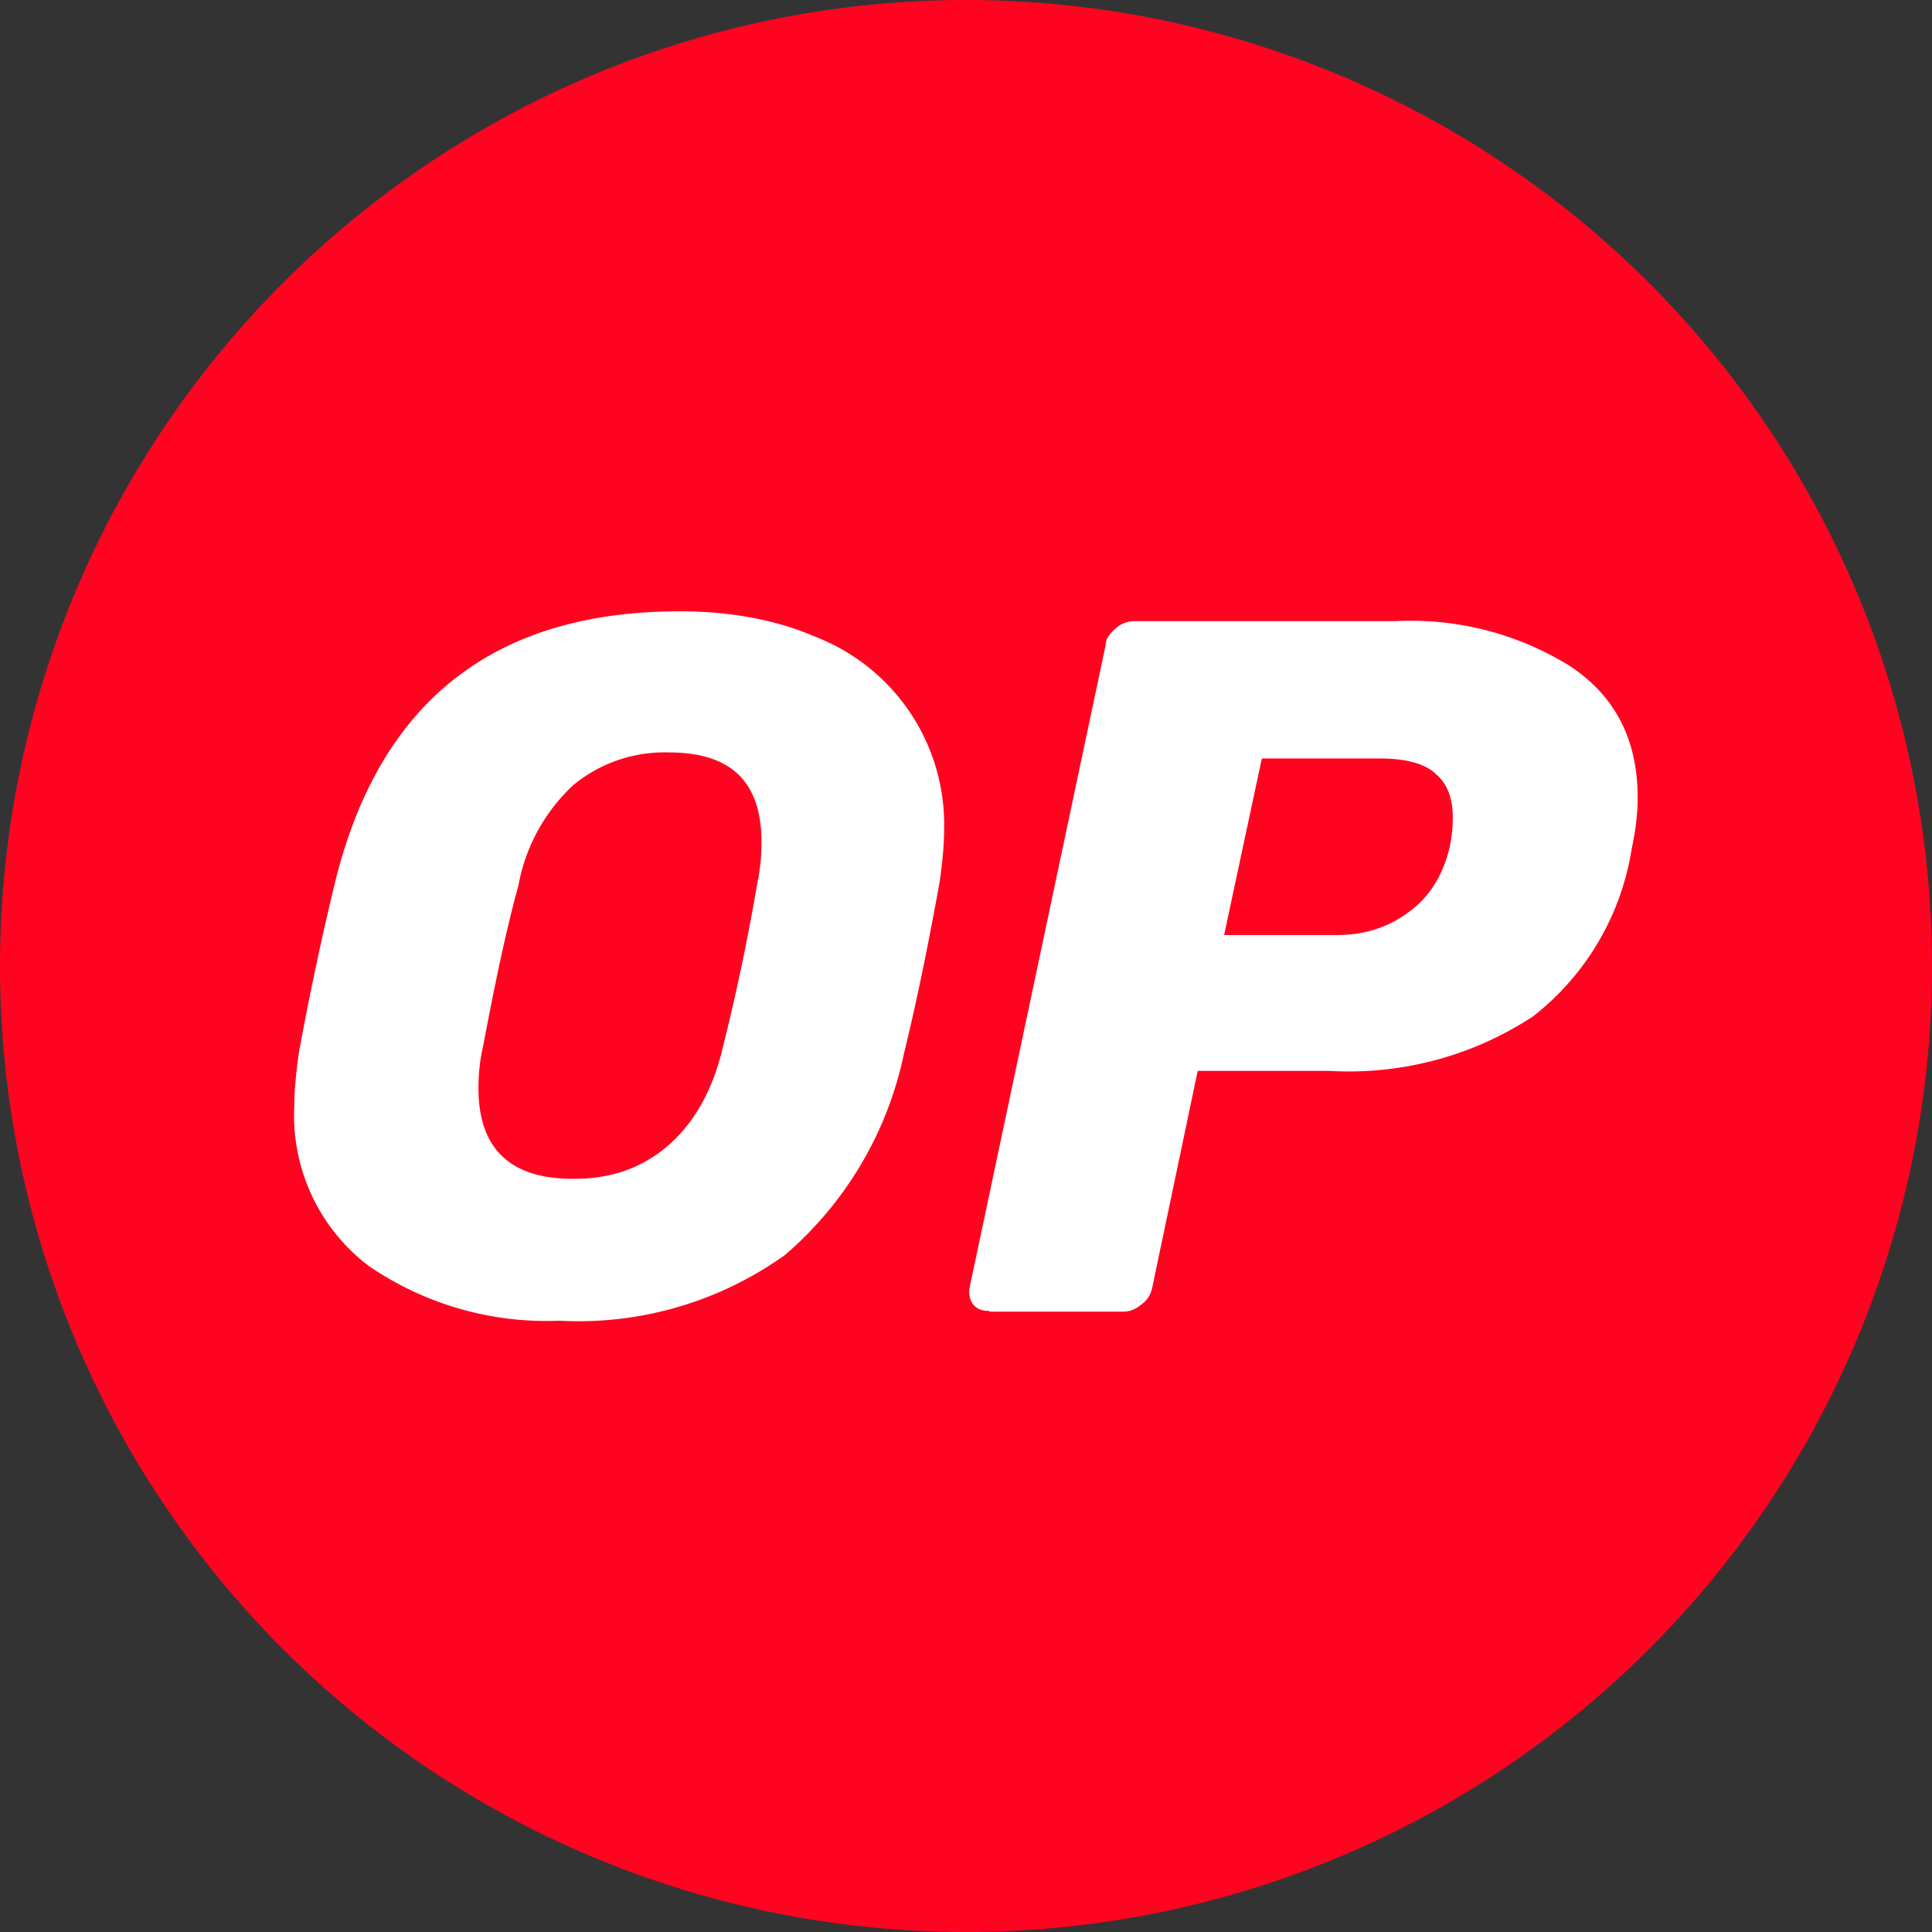
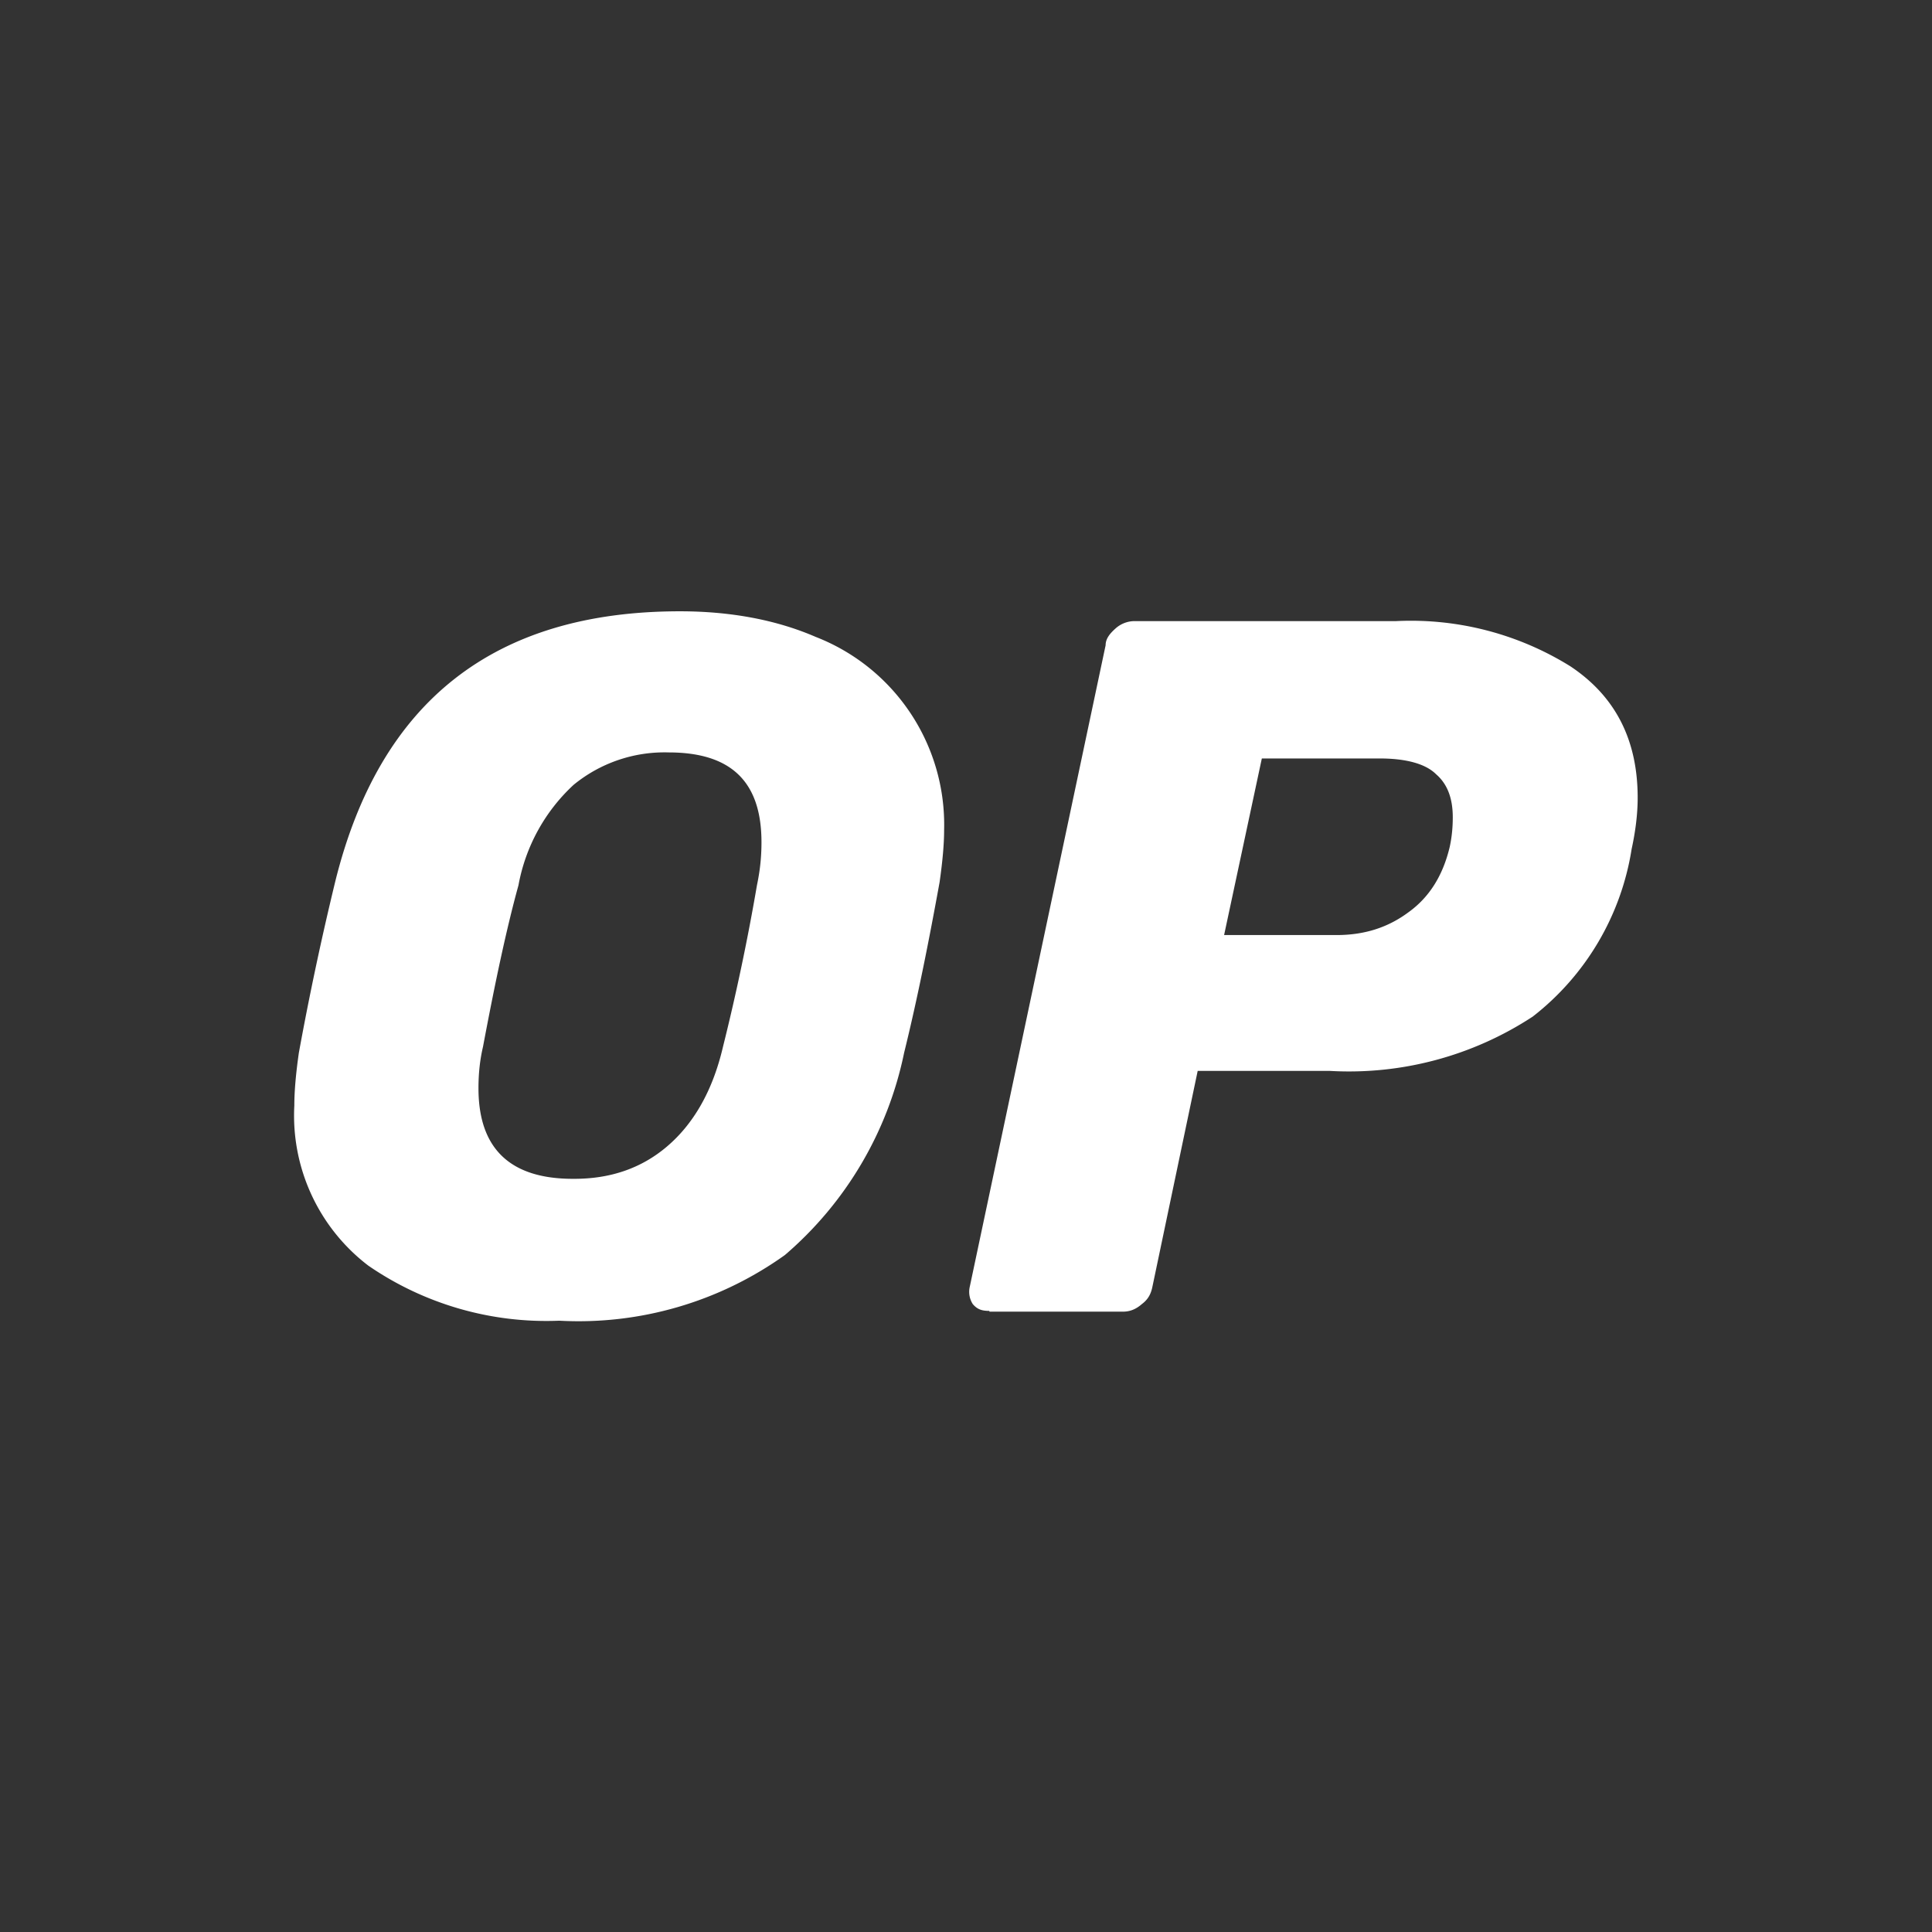
<svg xmlns="http://www.w3.org/2000/svg" width="256" height="256" fill="none">
  <rect width="100%" height="100%" fill="#333333" stroke="none" />
  <g clip-path="url(#a)">
-     <path d="M128 256a128 128 0 1 0 0-256 128 128 0 0 0 0 256z" fill="#ff0420" />
-     <path d="M74.1 175a41.6 41.6 0 0 1-25.3-7.3 25 25 0 0 1-9.8-21.2c0-1.9.2-4.2.6-7a403 403 0 0 1 4.8-22.6C50.3 92.9 65.5 81 90.1 81c6.6 0 12.7 1.1 18 3.4a26.7 26.7 0 0 1 17 25.6c0 1.8-.2 4.1-.6 6.9-1.4 7.7-2.9 15.3-4.7 22.6a48 48 0 0 1-15.8 26.8 47 47 0 0 1-29.9 8.7zm2-18.8c4.8 0 8.9-1.4 12.3-4.3 3.4-2.9 6-7.2 7.4-13.2a290 290 0 0 0 4.5-21.4c.4-1.9.6-3.7.6-5.7 0-8-4-11.9-12.3-11.9A19 19 0 0 0 76 104a24 24 0 0 0-7.3 13.3c-1.6 5.8-3.1 12.9-4.7 21.4-.4 1.7-.6 3.5-.6 5.5 0 8 4.2 12 12.5 12zm55 17.5c-1 0-1.6-.2-2.2-.9a3 3 0 0 1-.4-2.3l18-85c0-.9.6-1.6 1.4-2.3a3.8 3.8 0 0 1 2.5-.9H185a40 40 0 0 1 23.1 6c6 4 8.9 9.8 8.9 17.4 0 2.2-.3 4.5-.8 6.8a35 35 0 0 1-13.1 22.2 44.4 44.4 0 0 1-26.9 7.2h-17.5l-6 28.6c-.2 1-.6 1.7-1.4 2.3-.8.7-1.6 1-2.5 1h-17.7zm46-49.8c3.7 0 6.8-1 9.5-3 2.8-2 4.6-4.9 5.5-8.7.3-1.4.4-2.7.4-3.9 0-2.5-.7-4.4-2.2-5.7-1.4-1.4-4-2.1-7.5-2.1h-15.6l-5 23.4h15z" fill="#fff" />
+     <path d="M74.1 175a41.6 41.6 0 0 1-25.3-7.3 25 25 0 0 1-9.8-21.2c0-1.9.2-4.2.6-7a403 403 0 0 1 4.8-22.6C50.3 92.9 65.5 81 90.1 81c6.6 0 12.7 1.1 18 3.4a26.7 26.7 0 0 1 17 25.6c0 1.8-.2 4.1-.6 6.9-1.4 7.7-2.9 15.3-4.7 22.6a48 48 0 0 1-15.8 26.8 47 47 0 0 1-29.9 8.7m2-18.8c4.8 0 8.9-1.4 12.3-4.3 3.4-2.9 6-7.2 7.4-13.2a290 290 0 0 0 4.5-21.4c.4-1.9.6-3.7.6-5.7 0-8-4-11.9-12.3-11.9A19 19 0 0 0 76 104a24 24 0 0 0-7.3 13.3c-1.6 5.8-3.1 12.9-4.7 21.4-.4 1.7-.6 3.5-.6 5.5 0 8 4.2 12 12.5 12zm55 17.5c-1 0-1.6-.2-2.2-.9a3 3 0 0 1-.4-2.3l18-85c0-.9.6-1.6 1.4-2.3a3.8 3.8 0 0 1 2.5-.9H185a40 40 0 0 1 23.1 6c6 4 8.9 9.8 8.9 17.4 0 2.2-.3 4.5-.8 6.8a35 35 0 0 1-13.1 22.2 44.4 44.4 0 0 1-26.9 7.2h-17.5l-6 28.6c-.2 1-.6 1.7-1.4 2.3-.8.7-1.6 1-2.5 1h-17.7zm46-49.8c3.7 0 6.8-1 9.5-3 2.8-2 4.6-4.9 5.5-8.7.3-1.4.4-2.7.4-3.9 0-2.5-.7-4.4-2.2-5.7-1.4-1.4-4-2.1-7.5-2.1h-15.6l-5 23.4h15z" fill="#fff" />
  </g>
  <defs>
    <clipPath id="a">
      <path fill="#fff" d="M0 0h256v256H0z" />
    </clipPath>
  </defs>
</svg>